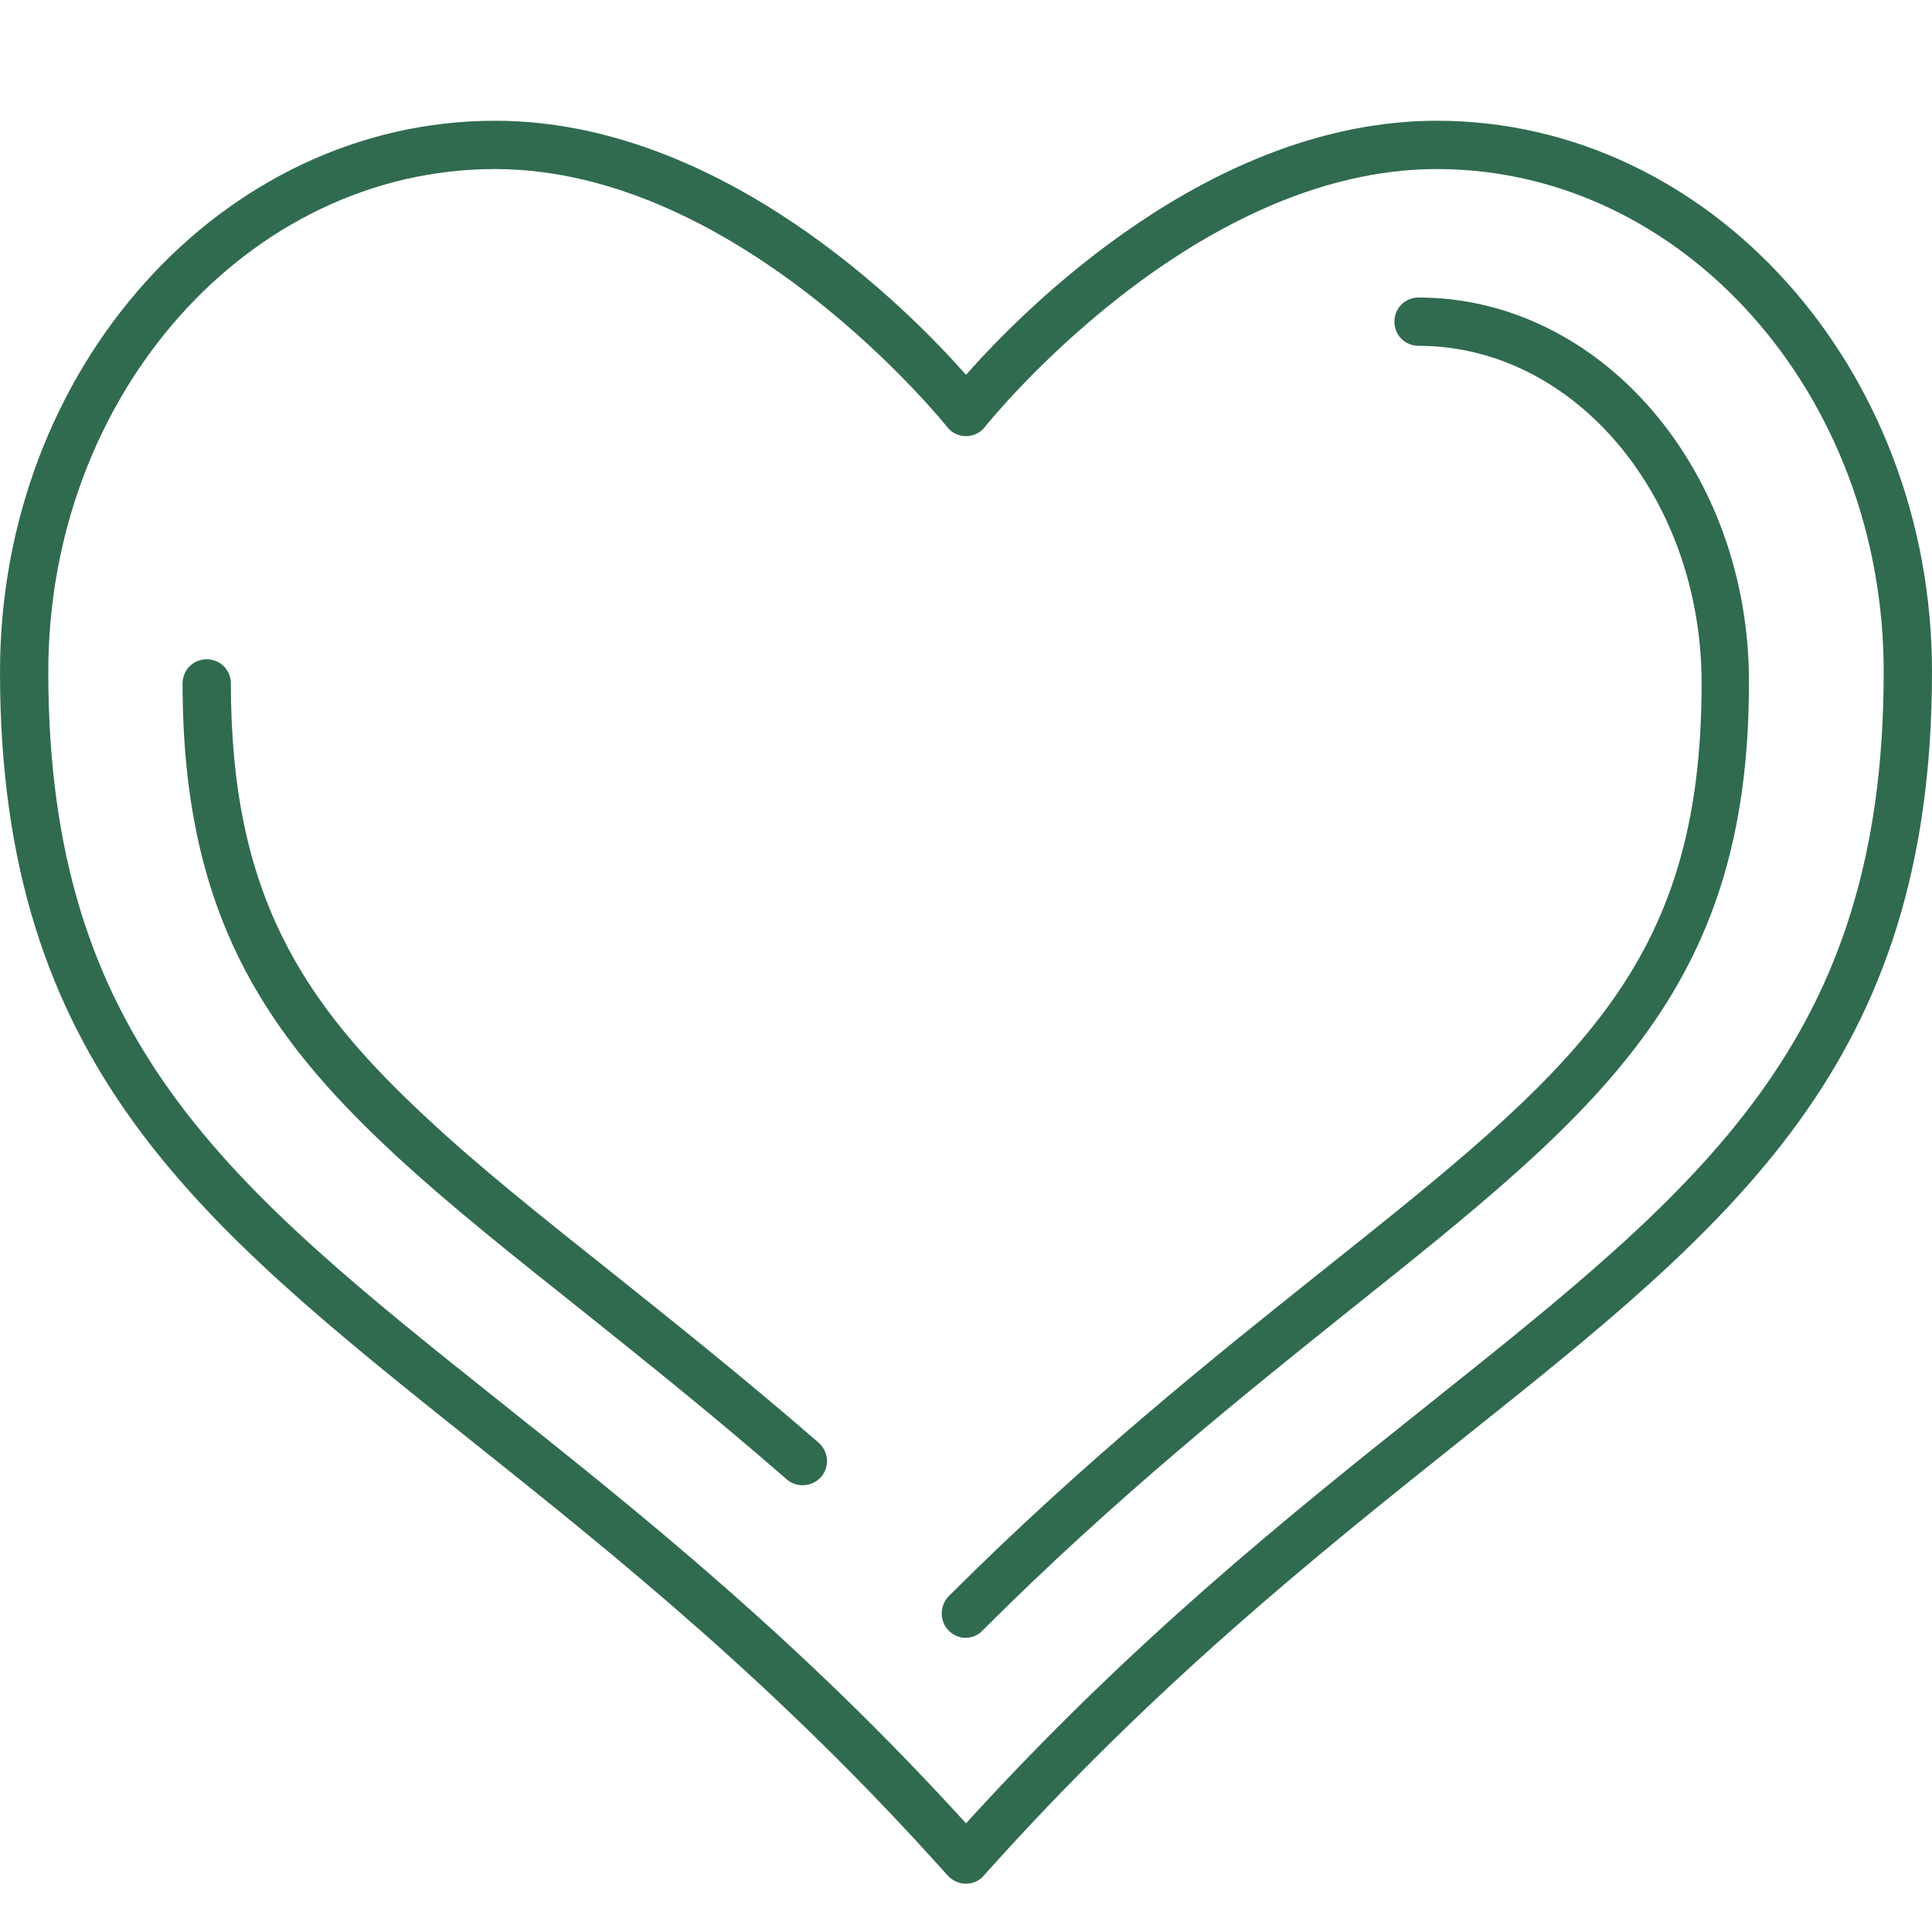
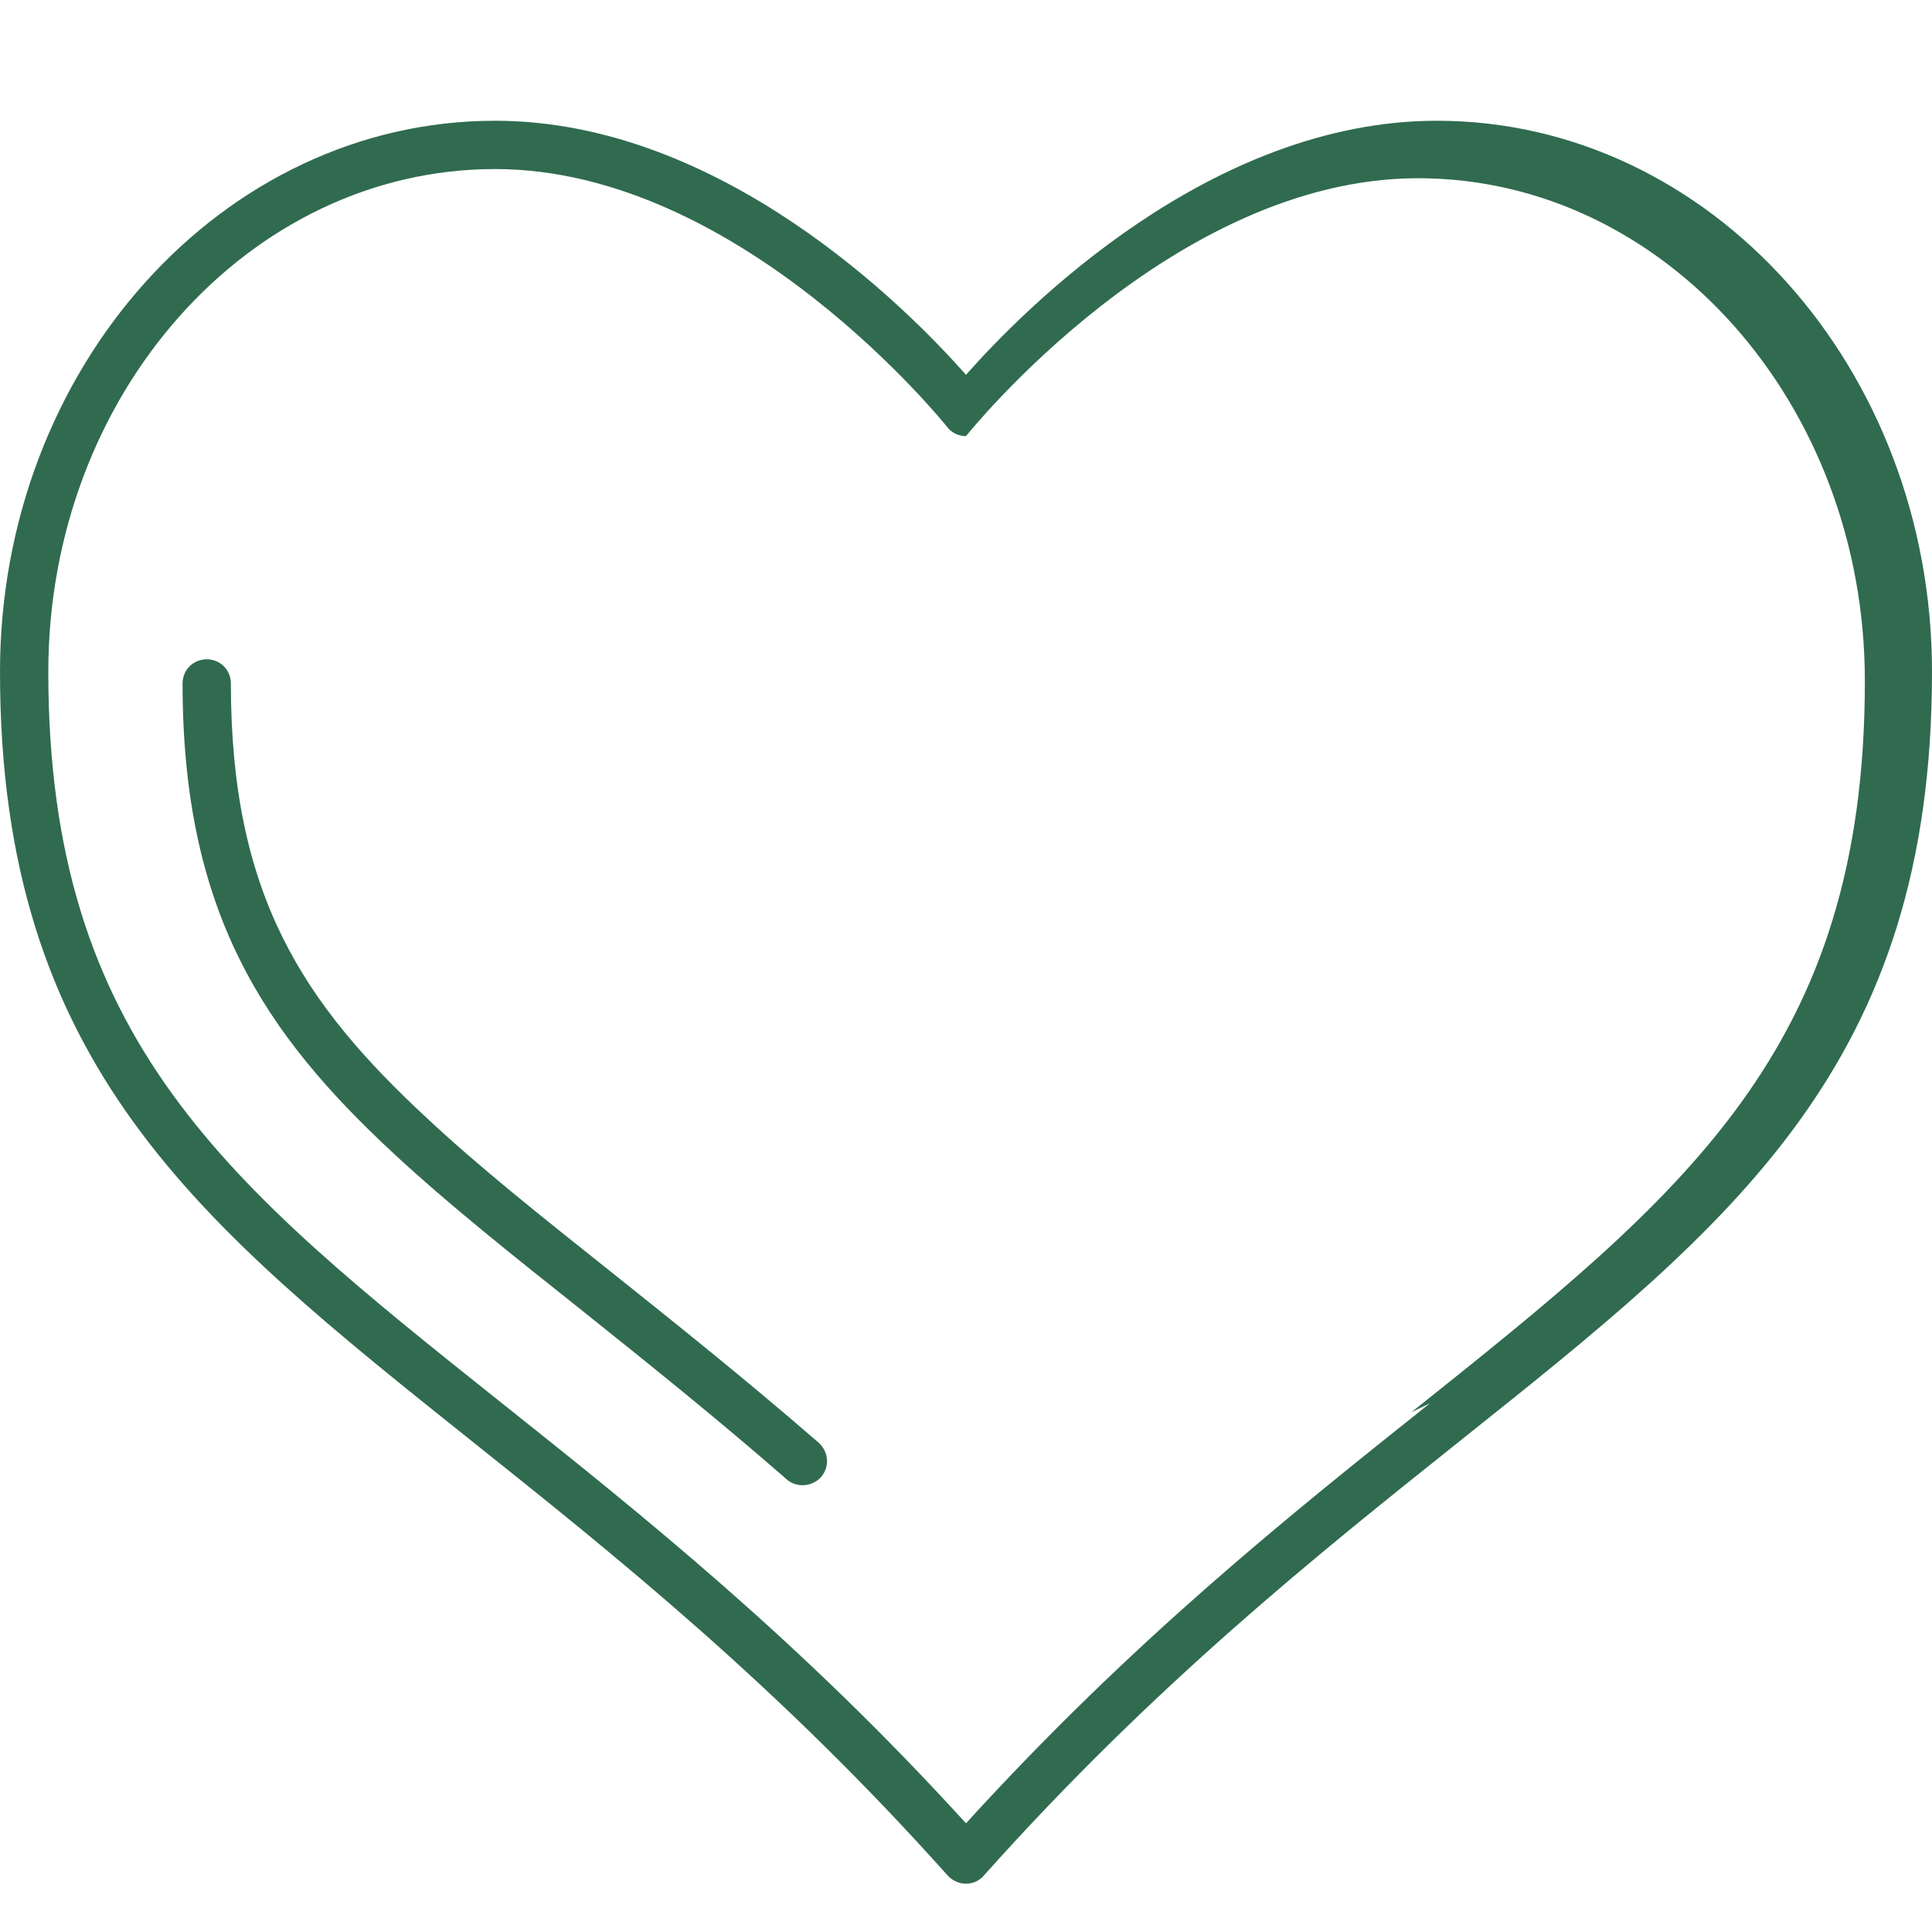
<svg xmlns="http://www.w3.org/2000/svg" enable-background="new 0 0 40 40" height="40" viewBox="0 0 40 40" width="40">
  <g fill="#306b4f">
    <path d="m12.66 26.34c-1.47-1.17-2.74-2.18-3.81-3.18-2.58-2.39-4.07-4.63-4.07-9.01 0-.28-.22-.5-.5-.5s-.5.22-.5.5c0 4.73 1.68 7.24 4.39 9.75 1.1 1.02 2.38 2.04 3.94 3.28 1.26 1.01 2.69 2.15 4.18 3.45.09.08.21.12.33.12.14 0 .28-.06.38-.17.18-.21.16-.52-.05-.71-1.51-1.31-2.95-2.46-4.29-3.53z" />
-     <path d="m29.75 2.5c-4.69 0-8.54 3.89-9.75 5.26-1.21-1.37-5.06-5.26-9.75-5.26-5.65 0-10.25 5.12-10.25 11.41 0 8.13 4.1 11.4 9.76 15.92 2.97 2.37 6.34 5.06 9.86 9 .1.11.24.17.38.17s.28-.06.37-.17c3.52-3.94 6.89-6.63 9.86-9 5.67-4.52 9.77-7.79 9.77-15.92 0-6.29-4.6-11.41-10.25-11.41zm-.14 26.55c-2.9 2.31-6.17 4.92-9.61 8.7-3.44-3.78-6.71-6.39-9.61-8.7-5.66-4.51-9.39-7.49-9.39-15.14 0-5.74 4.15-10.41 9.25-10.41 5.08 0 9.32 5.29 9.36 5.34.09.12.24.19.39.19s.3-.07.39-.19c.04-.05 4.27-5.34 9.36-5.34 5.1 0 9.25 4.67 9.25 10.41 0 7.65-3.74 10.63-9.39 15.14z" />
-     <path d="m29.37 6.16c-.28 0-.5.22-.5.5s.22.5.5.5c3.23 0 5.86 3.13 5.86 6.99 0 5.9-2.63 8-7.89 12.19-2.18 1.74-4.9 3.91-7.7 6.71-.19.2-.19.51 0 .71.1.1.23.15.35.15s.26-.05.35-.15c2.76-2.76 5.45-4.91 7.61-6.64 5.15-4.11 8.26-6.59 8.26-12.97.02-4.4-3.06-7.99-6.84-7.99z" />
+     <path d="m29.75 2.5c-4.69 0-8.54 3.89-9.75 5.26-1.21-1.37-5.06-5.26-9.75-5.26-5.65 0-10.25 5.12-10.25 11.41 0 8.13 4.1 11.4 9.76 15.92 2.97 2.37 6.34 5.06 9.86 9 .1.11.24.17.38.17s.28-.06.37-.17c3.52-3.94 6.89-6.63 9.86-9 5.67-4.52 9.77-7.79 9.77-15.92 0-6.29-4.6-11.41-10.25-11.41zm-.14 26.55c-2.9 2.31-6.17 4.92-9.61 8.7-3.44-3.78-6.71-6.39-9.61-8.7-5.66-4.51-9.39-7.49-9.39-15.14 0-5.74 4.15-10.41 9.25-10.41 5.08 0 9.32 5.29 9.36 5.34.09.12.24.19.39.19c.04-.05 4.27-5.34 9.36-5.34 5.1 0 9.25 4.67 9.25 10.41 0 7.65-3.74 10.63-9.39 15.14z" />
  </g>
</svg>